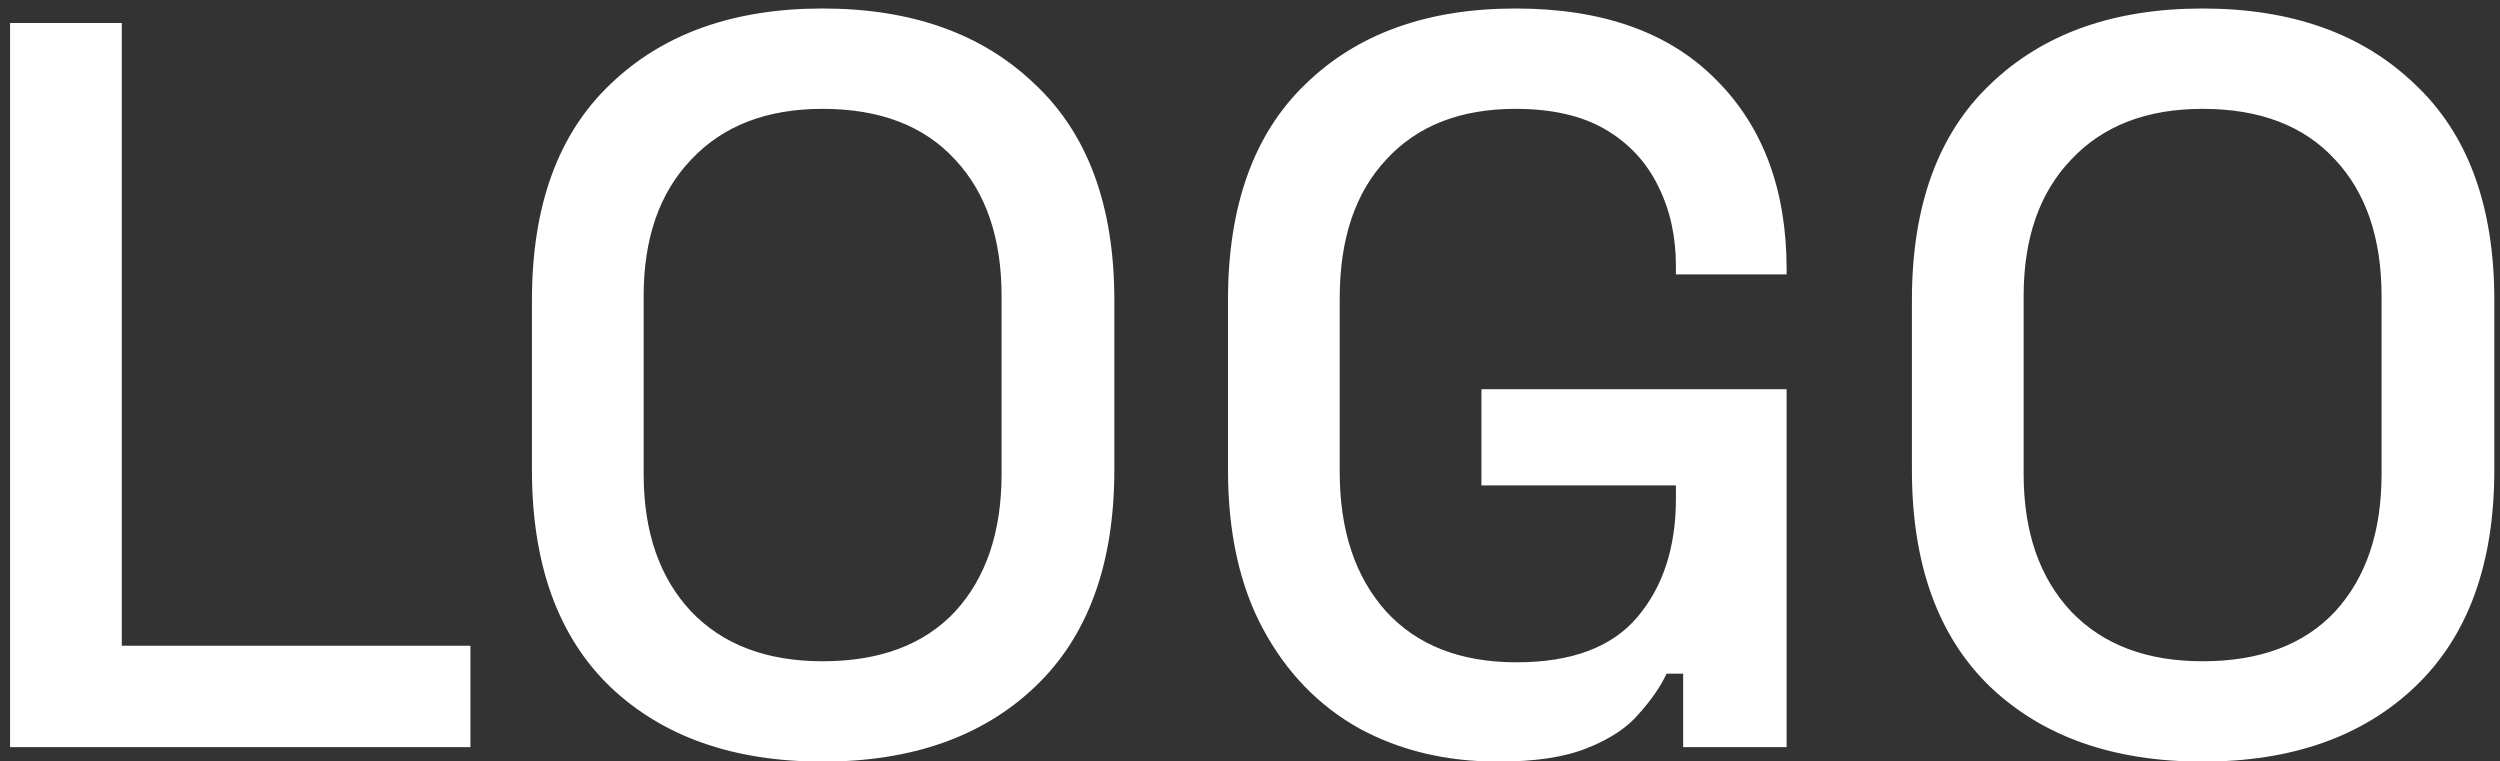
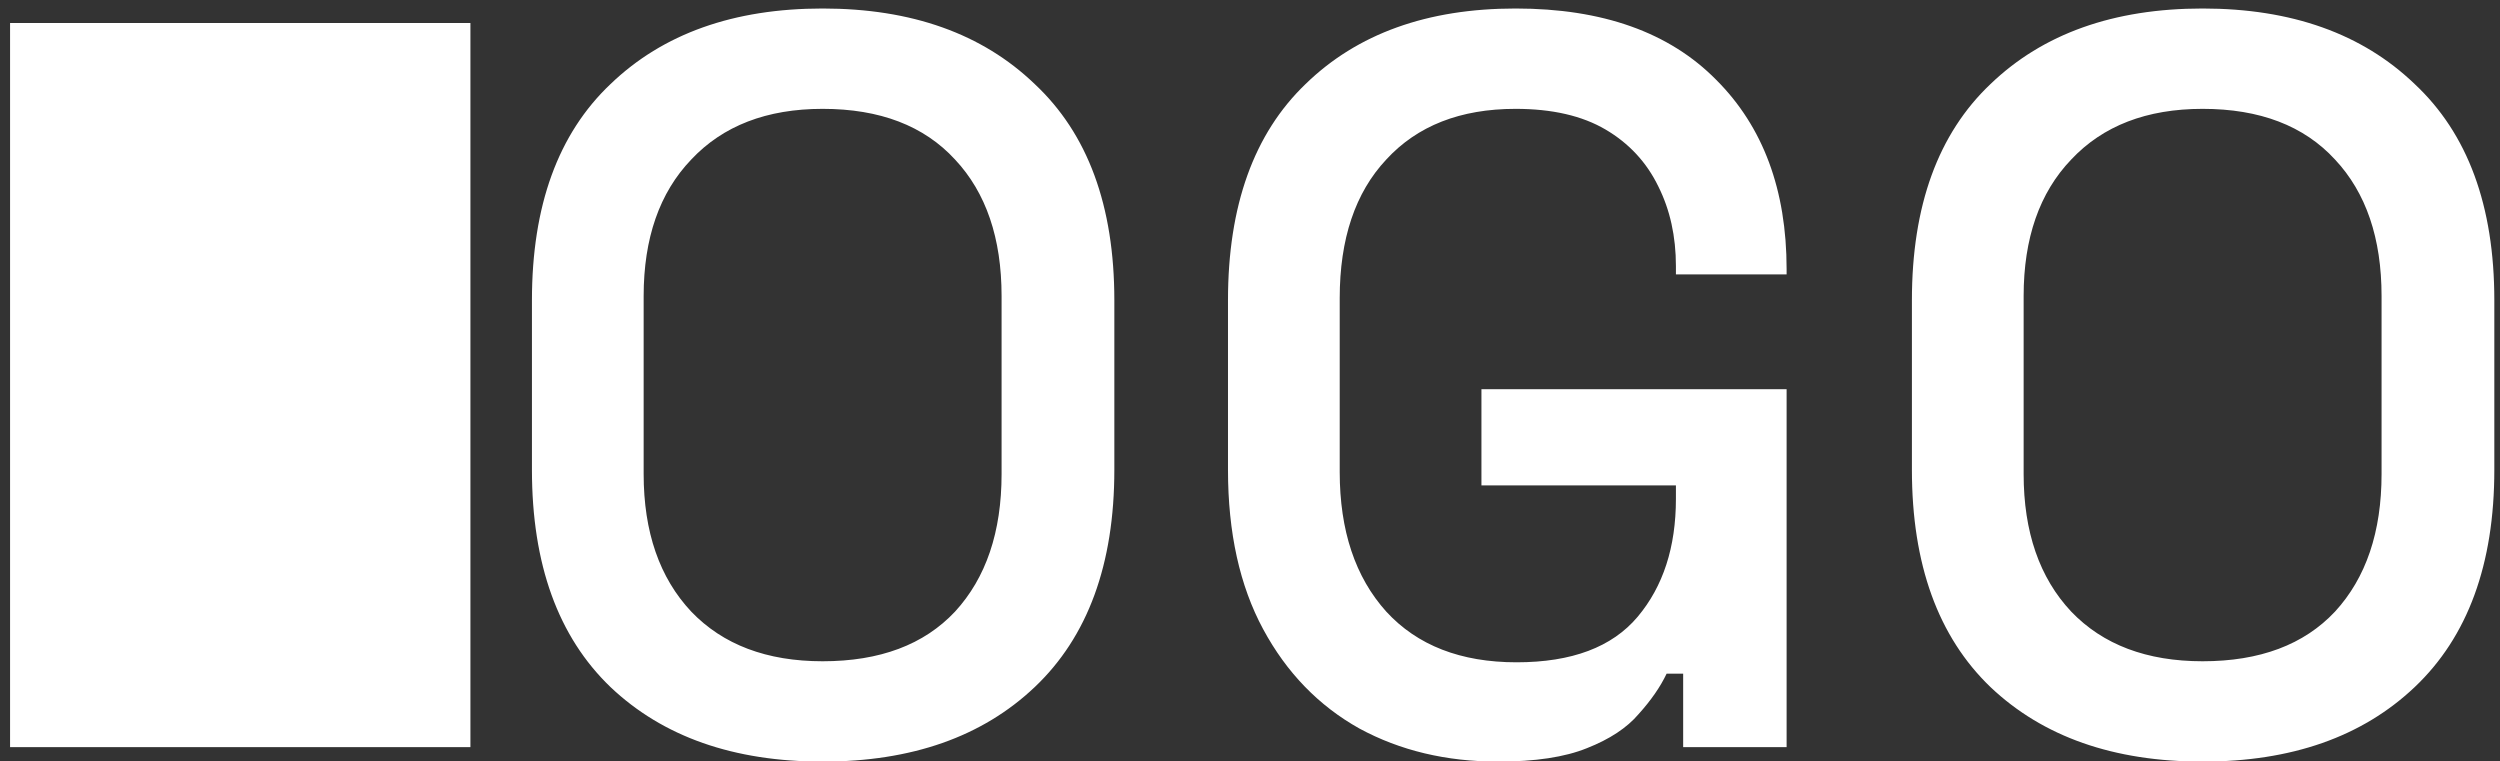
<svg xmlns="http://www.w3.org/2000/svg" width="174" height="53" viewBox="0 0 174 53" fill="none">
  <rect x="0" y="0" width="174" height="53" fill="#333333" stroke="none" />
-   <path d="M0.701 52V1.6H8.477V44.944H32.741V52H0.701ZM57.255 53.008C51.062 53.008 46.142 51.28 42.495 47.824C38.846 44.32 37.023 39.28 37.023 32.704V20.896C37.023 14.32 38.846 9.304 42.495 5.848C46.142 2.344 51.062 0.592 57.255 0.592C63.447 0.592 68.367 2.344 72.014 5.848C75.71 9.304 77.558 14.32 77.558 20.896V32.704C77.558 39.28 75.71 44.32 72.014 47.824C68.367 51.28 63.447 53.008 57.255 53.008ZM57.255 46.024C61.239 46.024 64.311 44.872 66.471 42.568C68.63 40.216 69.71 37.024 69.71 32.992V20.608C69.71 16.576 68.63 13.408 66.471 11.104C64.311 8.752 61.239 7.576 57.255 7.576C53.367 7.576 50.319 8.752 48.111 11.104C45.903 13.408 44.798 16.576 44.798 20.608V32.992C44.798 37.024 45.903 40.216 48.111 42.568C50.319 44.872 53.367 46.024 57.255 46.024ZM104.26 53.008C100.66 53.008 97.444 52.24 94.612 50.704C91.78 49.12 89.548 46.816 87.916 43.792C86.284 40.768 85.468 37.072 85.468 32.704V20.896C85.468 14.32 87.268 9.304 90.868 5.848C94.468 2.344 99.34 0.592 105.484 0.592C111.532 0.592 116.188 2.248 119.452 5.56C122.716 8.824 124.348 13.216 124.348 18.736V19.096H116.644V18.52C116.644 16.456 116.236 14.608 115.42 12.976C114.604 11.296 113.38 9.976 111.748 9.016C110.116 8.056 108.028 7.576 105.484 7.576C101.644 7.576 98.644 8.752 96.484 11.104C94.324 13.408 93.244 16.624 93.244 20.752V32.848C93.244 36.928 94.324 40.168 96.484 42.568C98.644 44.92 101.668 46.096 105.556 46.096C109.396 46.096 112.204 45.04 113.98 42.928C115.756 40.816 116.644 38.08 116.644 34.72V33.784H103.108V27.088H124.348V52H117.148V46.888H115.996C115.564 47.8 114.916 48.736 114.052 49.696C113.236 50.656 112.036 51.448 110.452 52.072C108.916 52.696 106.852 53.008 104.26 53.008ZM153.301 53.008C147.109 53.008 142.189 51.28 138.541 47.824C134.893 44.32 133.069 39.28 133.069 32.704V20.896C133.069 14.32 134.893 9.304 138.541 5.848C142.189 2.344 147.109 0.592 153.301 0.592C159.493 0.592 164.413 2.344 168.061 5.848C171.757 9.304 173.605 14.32 173.605 20.896V32.704C173.605 39.28 171.757 44.32 168.061 47.824C164.413 51.28 159.493 53.008 153.301 53.008ZM153.301 46.024C157.285 46.024 160.357 44.872 162.517 42.568C164.677 40.216 165.757 37.024 165.757 32.992V20.608C165.757 16.576 164.677 13.408 162.517 11.104C160.357 8.752 157.285 7.576 153.301 7.576C149.413 7.576 146.365 8.752 144.157 11.104C141.949 13.408 140.845 16.576 140.845 20.608V32.992C140.845 37.024 141.949 40.216 144.157 42.568C146.365 44.872 149.413 46.024 153.301 46.024Z" fill="white" />
+   <path d="M0.701 52V1.6H8.477H32.741V52H0.701ZM57.255 53.008C51.062 53.008 46.142 51.28 42.495 47.824C38.846 44.32 37.023 39.28 37.023 32.704V20.896C37.023 14.32 38.846 9.304 42.495 5.848C46.142 2.344 51.062 0.592 57.255 0.592C63.447 0.592 68.367 2.344 72.014 5.848C75.71 9.304 77.558 14.32 77.558 20.896V32.704C77.558 39.28 75.71 44.32 72.014 47.824C68.367 51.28 63.447 53.008 57.255 53.008ZM57.255 46.024C61.239 46.024 64.311 44.872 66.471 42.568C68.63 40.216 69.71 37.024 69.71 32.992V20.608C69.71 16.576 68.63 13.408 66.471 11.104C64.311 8.752 61.239 7.576 57.255 7.576C53.367 7.576 50.319 8.752 48.111 11.104C45.903 13.408 44.798 16.576 44.798 20.608V32.992C44.798 37.024 45.903 40.216 48.111 42.568C50.319 44.872 53.367 46.024 57.255 46.024ZM104.26 53.008C100.66 53.008 97.444 52.24 94.612 50.704C91.78 49.12 89.548 46.816 87.916 43.792C86.284 40.768 85.468 37.072 85.468 32.704V20.896C85.468 14.32 87.268 9.304 90.868 5.848C94.468 2.344 99.34 0.592 105.484 0.592C111.532 0.592 116.188 2.248 119.452 5.56C122.716 8.824 124.348 13.216 124.348 18.736V19.096H116.644V18.52C116.644 16.456 116.236 14.608 115.42 12.976C114.604 11.296 113.38 9.976 111.748 9.016C110.116 8.056 108.028 7.576 105.484 7.576C101.644 7.576 98.644 8.752 96.484 11.104C94.324 13.408 93.244 16.624 93.244 20.752V32.848C93.244 36.928 94.324 40.168 96.484 42.568C98.644 44.92 101.668 46.096 105.556 46.096C109.396 46.096 112.204 45.04 113.98 42.928C115.756 40.816 116.644 38.08 116.644 34.72V33.784H103.108V27.088H124.348V52H117.148V46.888H115.996C115.564 47.8 114.916 48.736 114.052 49.696C113.236 50.656 112.036 51.448 110.452 52.072C108.916 52.696 106.852 53.008 104.26 53.008ZM153.301 53.008C147.109 53.008 142.189 51.28 138.541 47.824C134.893 44.32 133.069 39.28 133.069 32.704V20.896C133.069 14.32 134.893 9.304 138.541 5.848C142.189 2.344 147.109 0.592 153.301 0.592C159.493 0.592 164.413 2.344 168.061 5.848C171.757 9.304 173.605 14.32 173.605 20.896V32.704C173.605 39.28 171.757 44.32 168.061 47.824C164.413 51.28 159.493 53.008 153.301 53.008ZM153.301 46.024C157.285 46.024 160.357 44.872 162.517 42.568C164.677 40.216 165.757 37.024 165.757 32.992V20.608C165.757 16.576 164.677 13.408 162.517 11.104C160.357 8.752 157.285 7.576 153.301 7.576C149.413 7.576 146.365 8.752 144.157 11.104C141.949 13.408 140.845 16.576 140.845 20.608V32.992C140.845 37.024 141.949 40.216 144.157 42.568C146.365 44.872 149.413 46.024 153.301 46.024Z" fill="white" />
</svg>